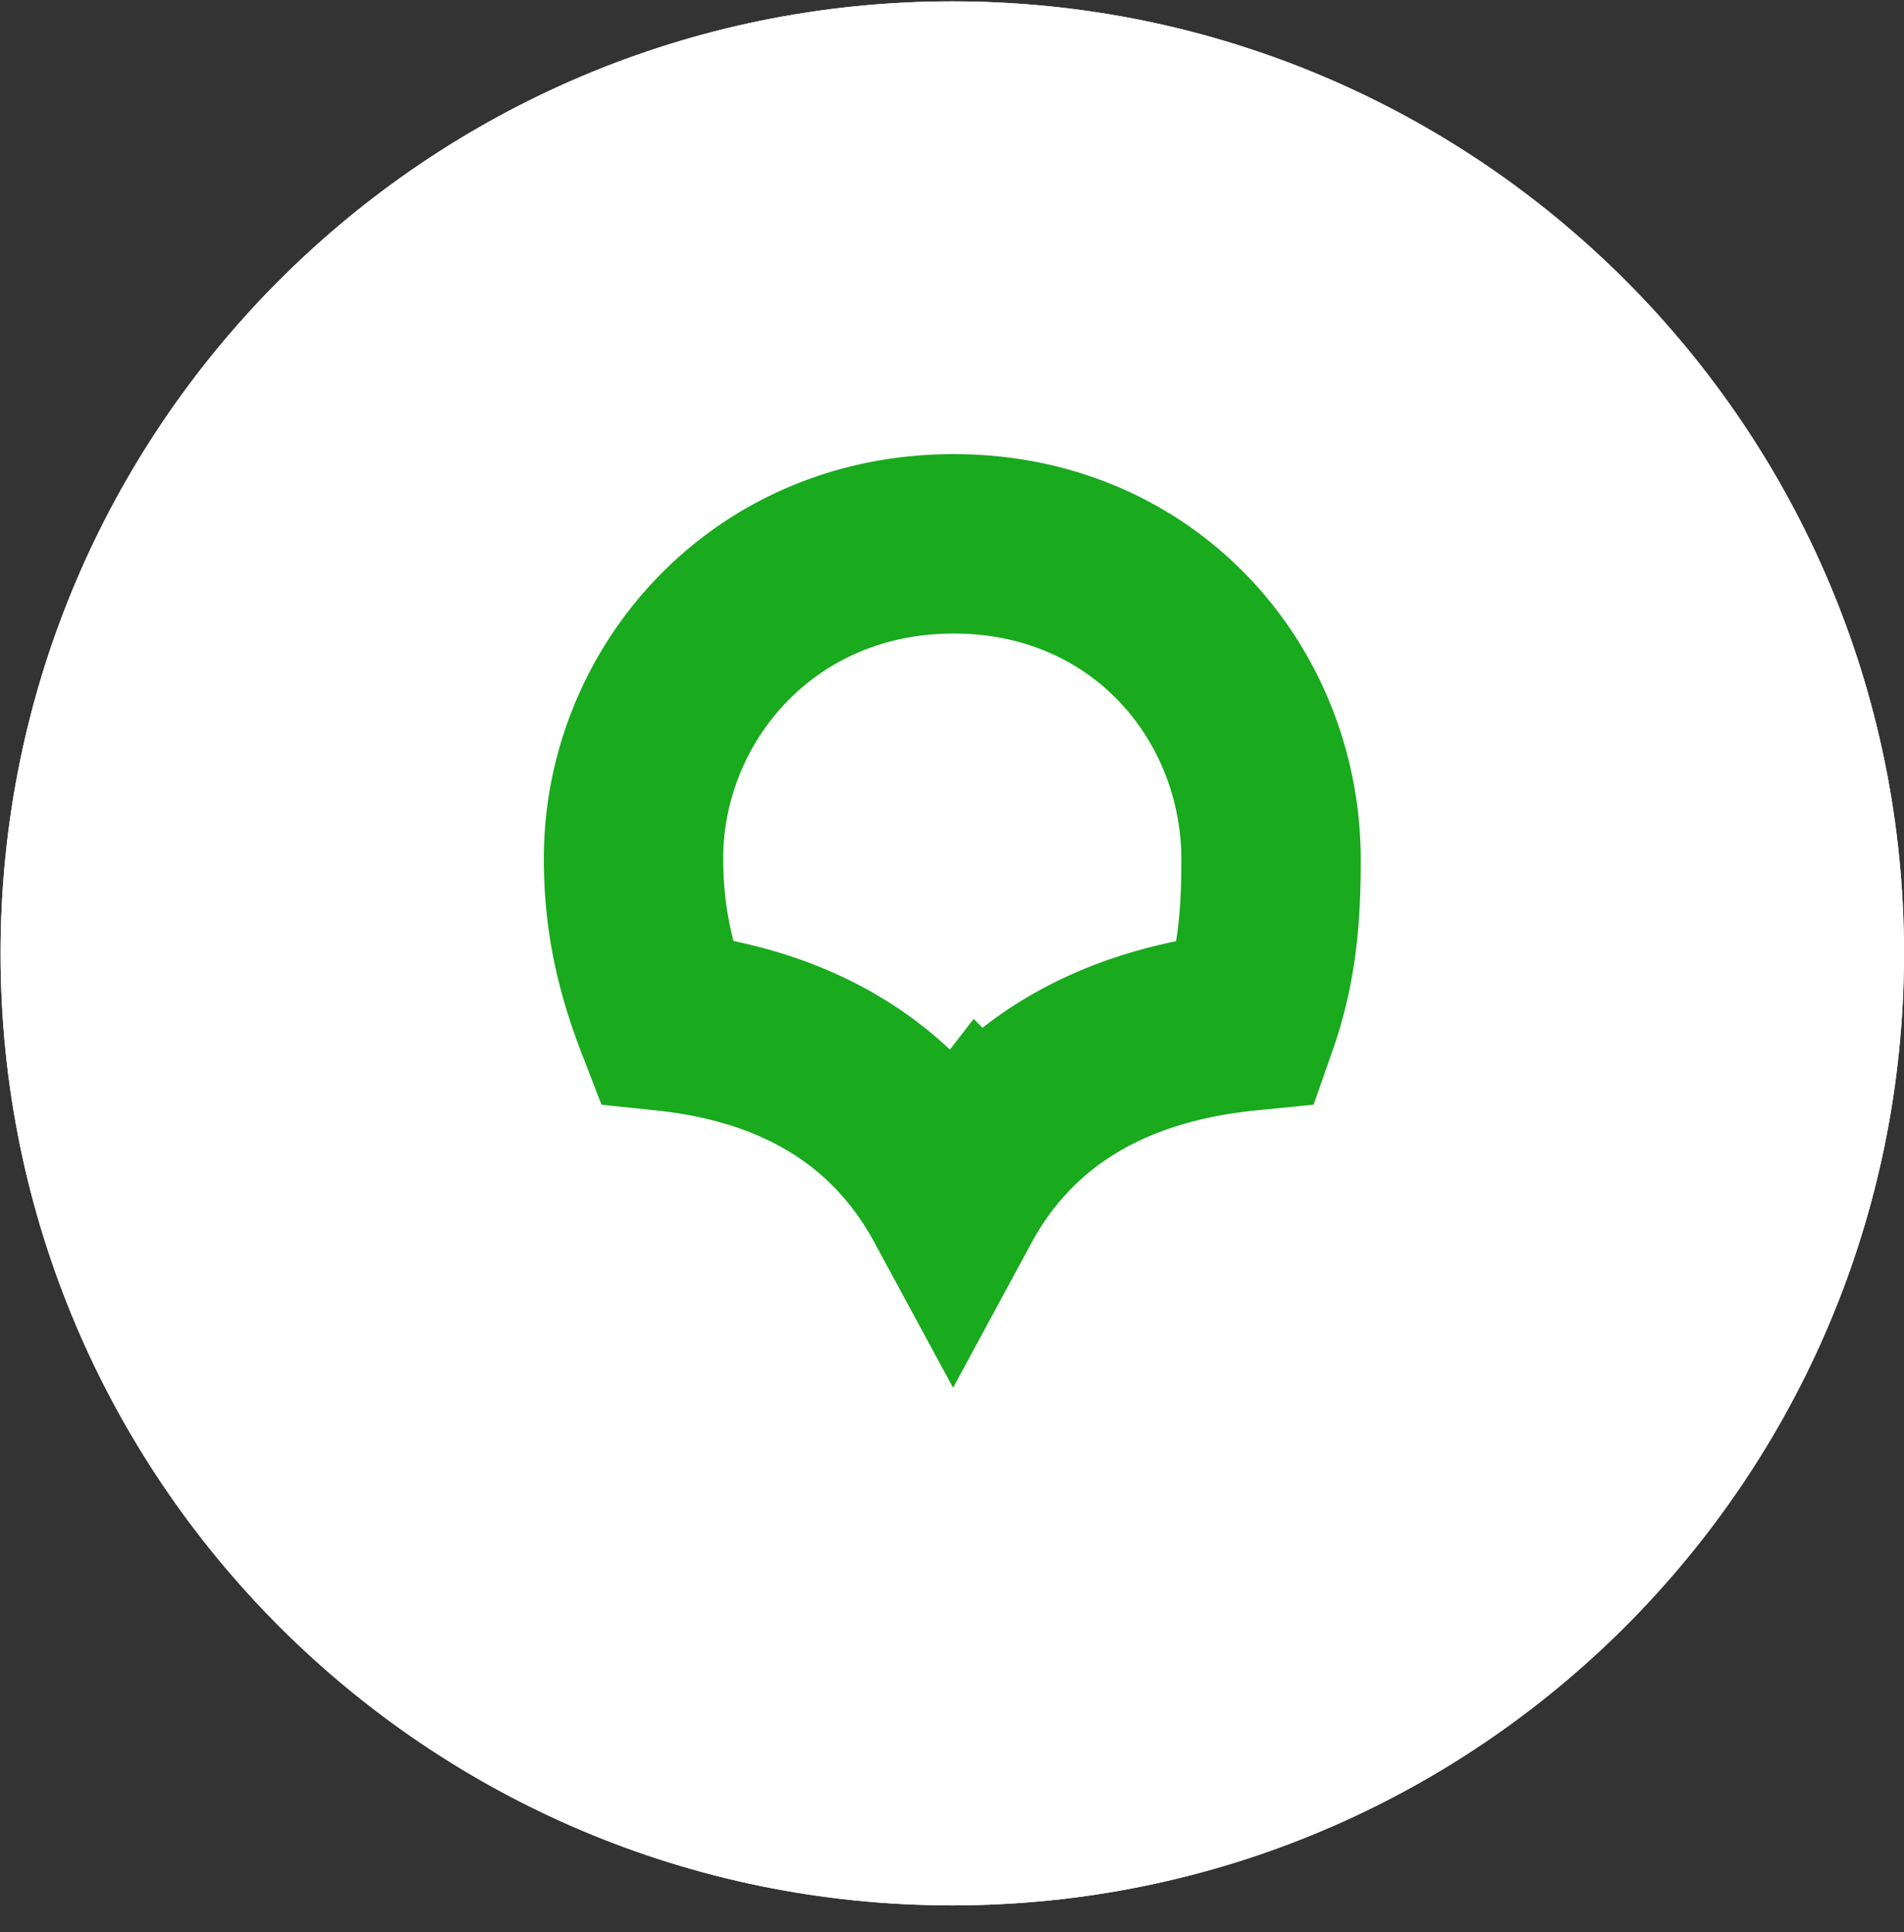
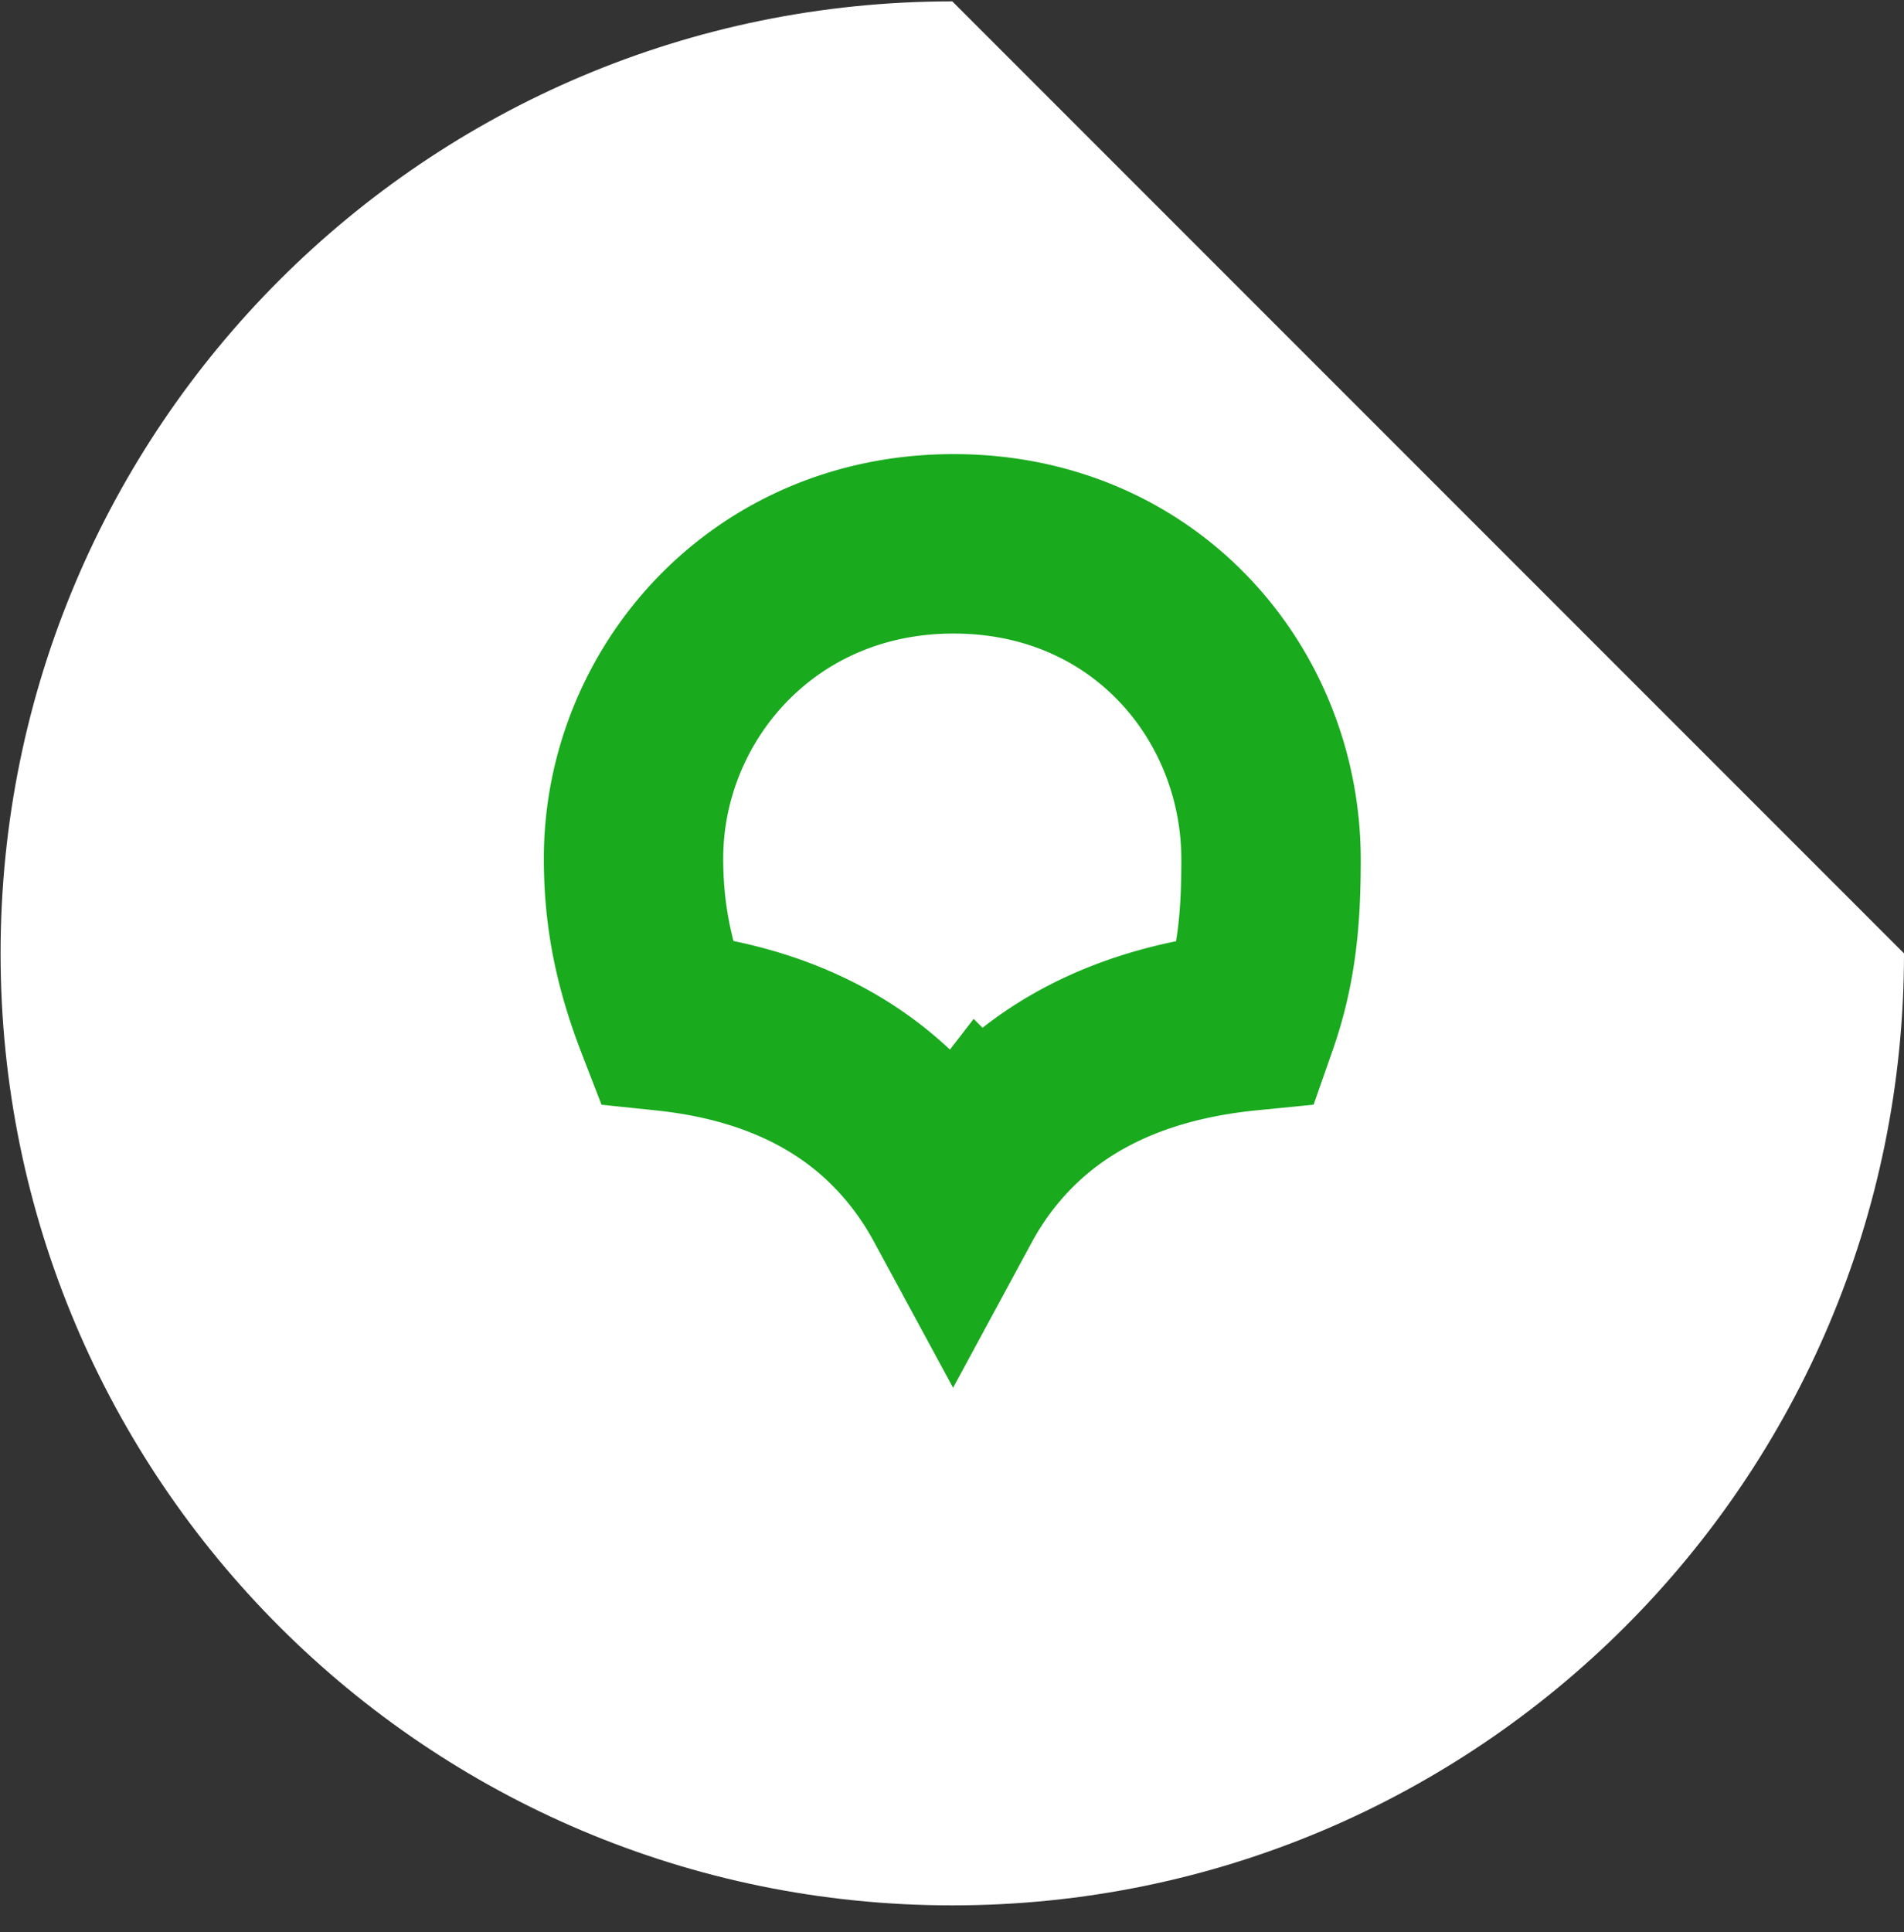
<svg xmlns="http://www.w3.org/2000/svg" width="69" height="70" fill="none">
  <rect width="100%" height="100%" fill="#333333" stroke="none" />
-   <path fill="#fff" d="M69 34.54c0 19.047-15.441 34.489-34.49 34.489-19.047 0-34.489-15.442-34.489-34.49C.021 15.492 15.463.05 34.511.05S69 15.492 69 34.54" />
-   <path fill="#fff" d="M69 34.54c0 19.047-15.441 34.489-34.49 34.489-19.047 0-34.489-15.442-34.489-34.49C.021 15.492 15.463.05 34.511.05S69 15.492 69 34.54" />
+   <path fill="#fff" d="M69 34.54c0 19.047-15.441 34.489-34.49 34.489-19.047 0-34.489-15.442-34.489-34.49C.021 15.492 15.463.05 34.511.05" />
  <path stroke="#19AA1E" stroke-width="6.501" d="M46.062 31.148c0 2.097-.148 3.869-.84 5.843-4.388.435-7.542 2.14-9.624 4.832a12 12 0 0 0-1.06 1.628c-.298-.55-.64-1.088-1.033-1.605-2.036-2.682-5.117-4.404-9.392-4.85-.831-2.148-1.154-3.946-1.154-5.897 0-5.902 4.658-11.397 11.599-11.397 6.913 0 11.504 5.417 11.504 11.446Z" />
</svg>